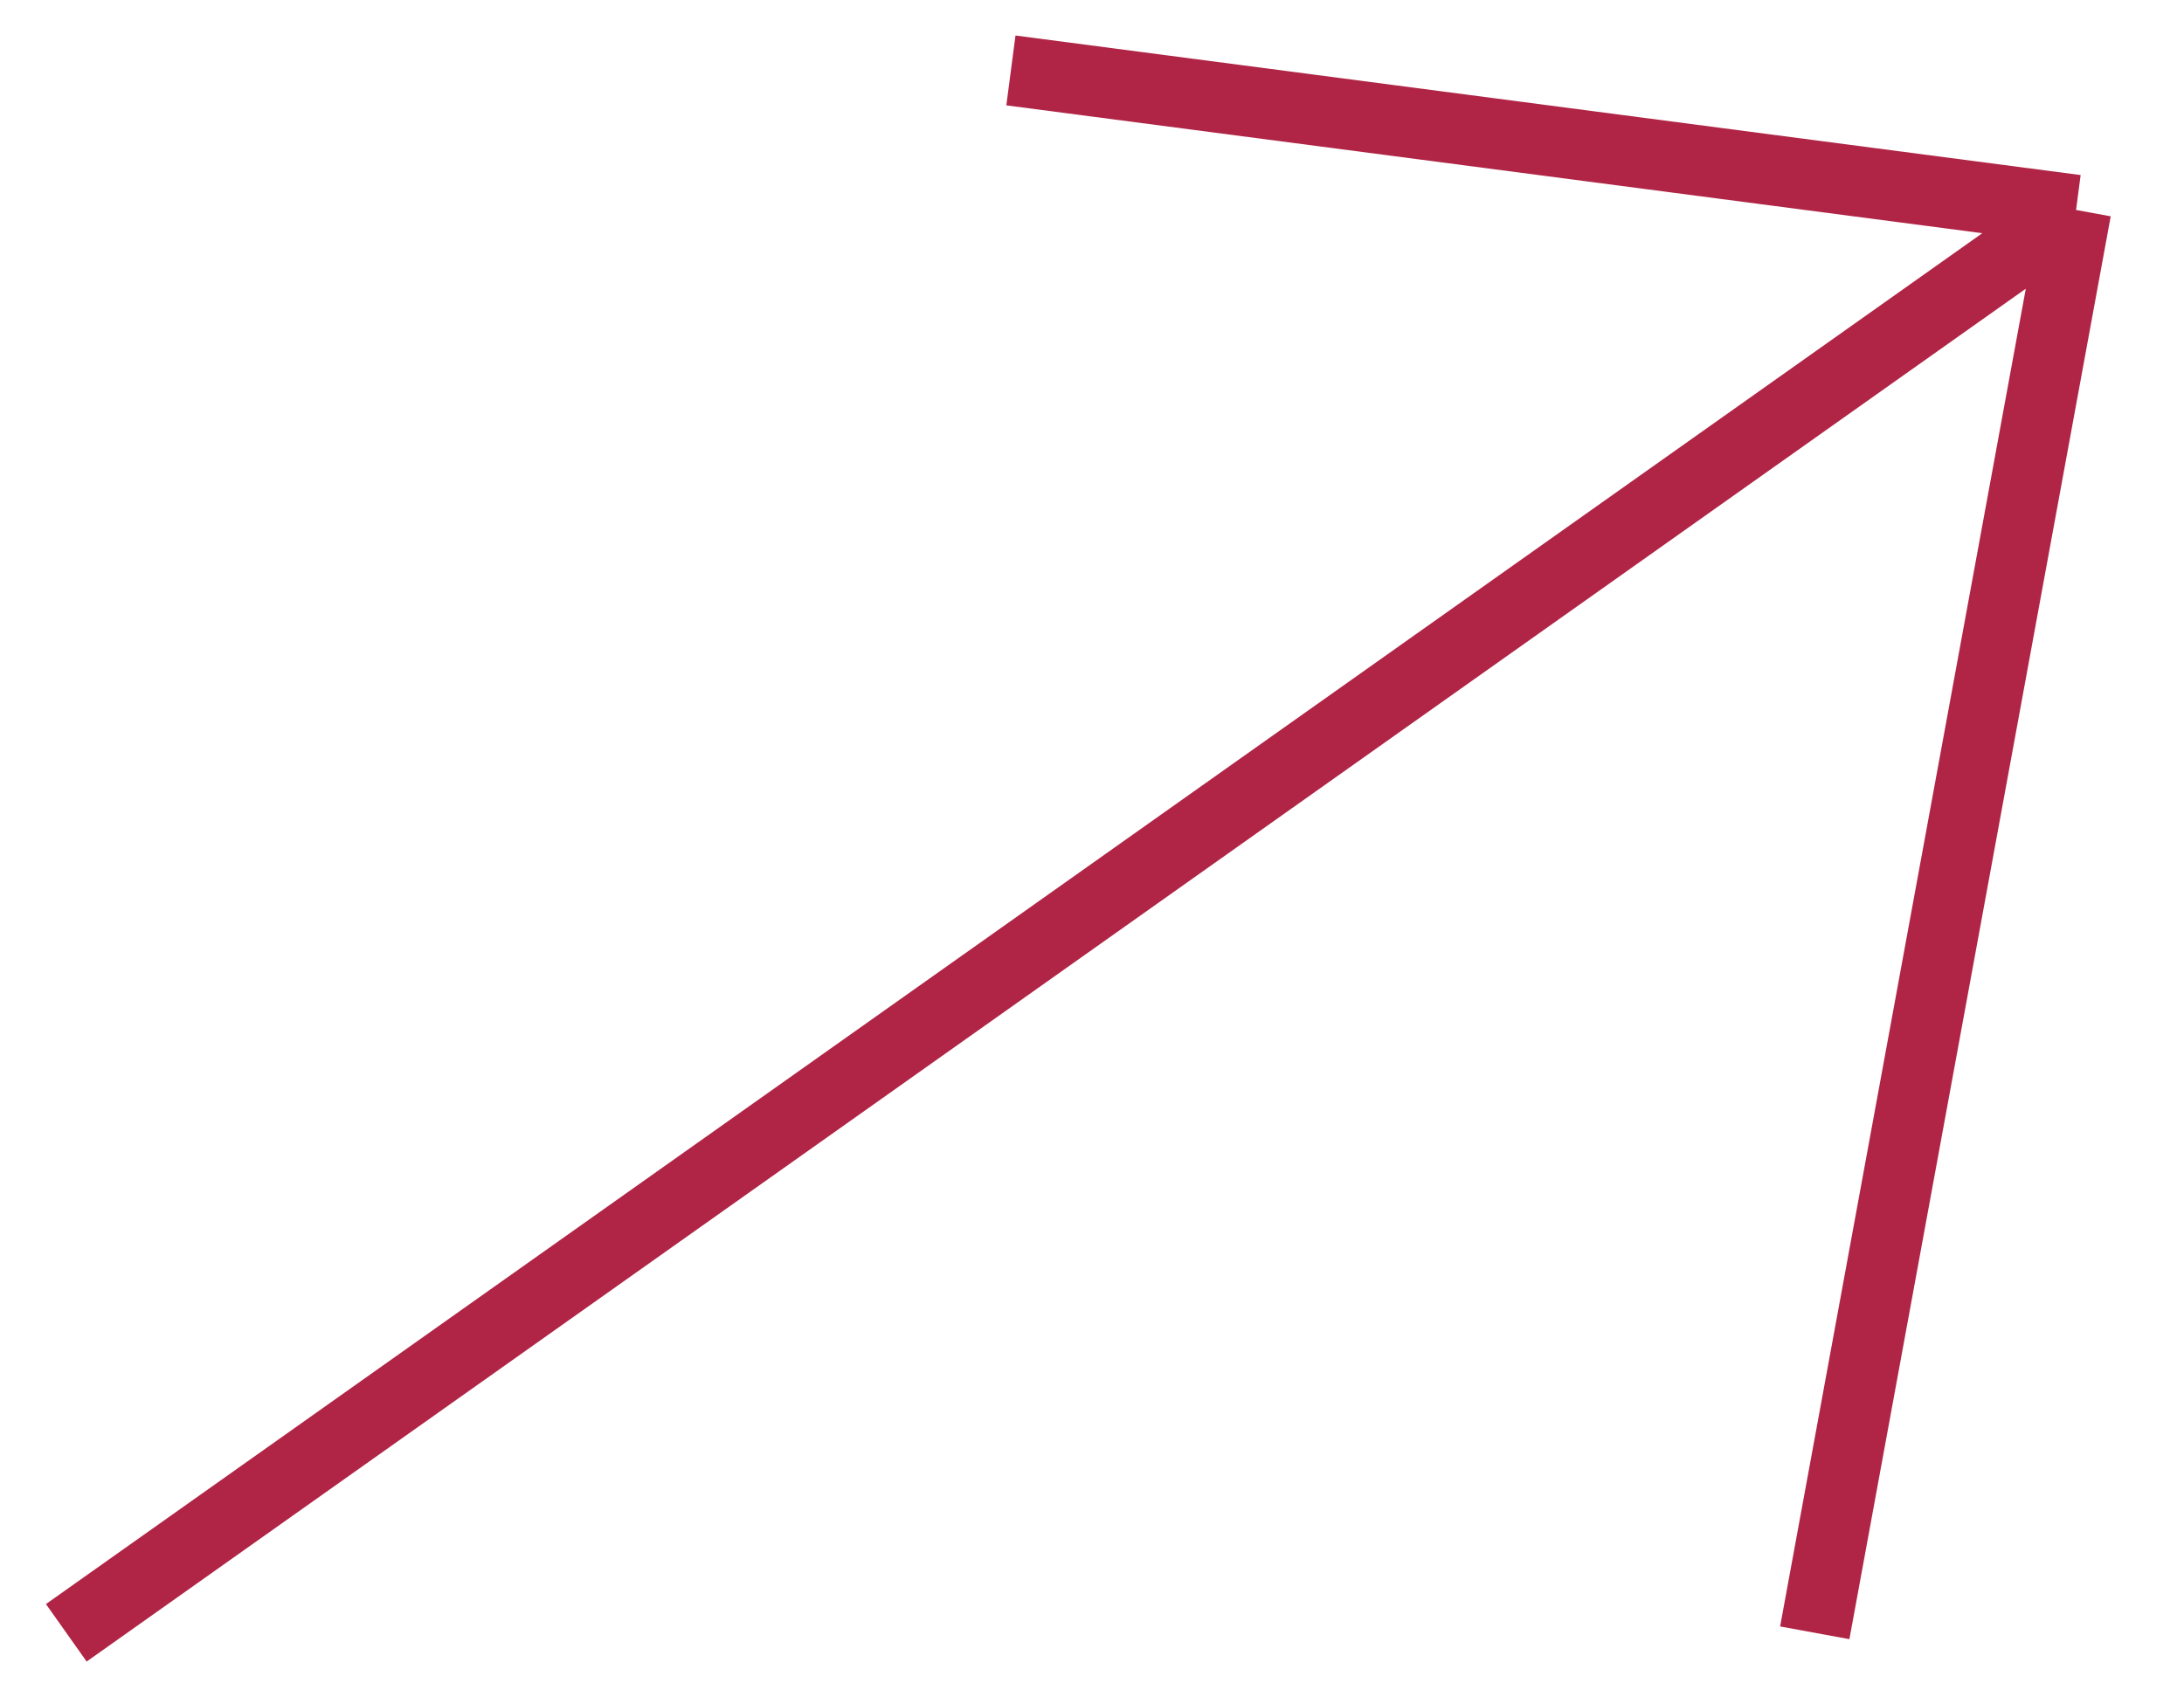
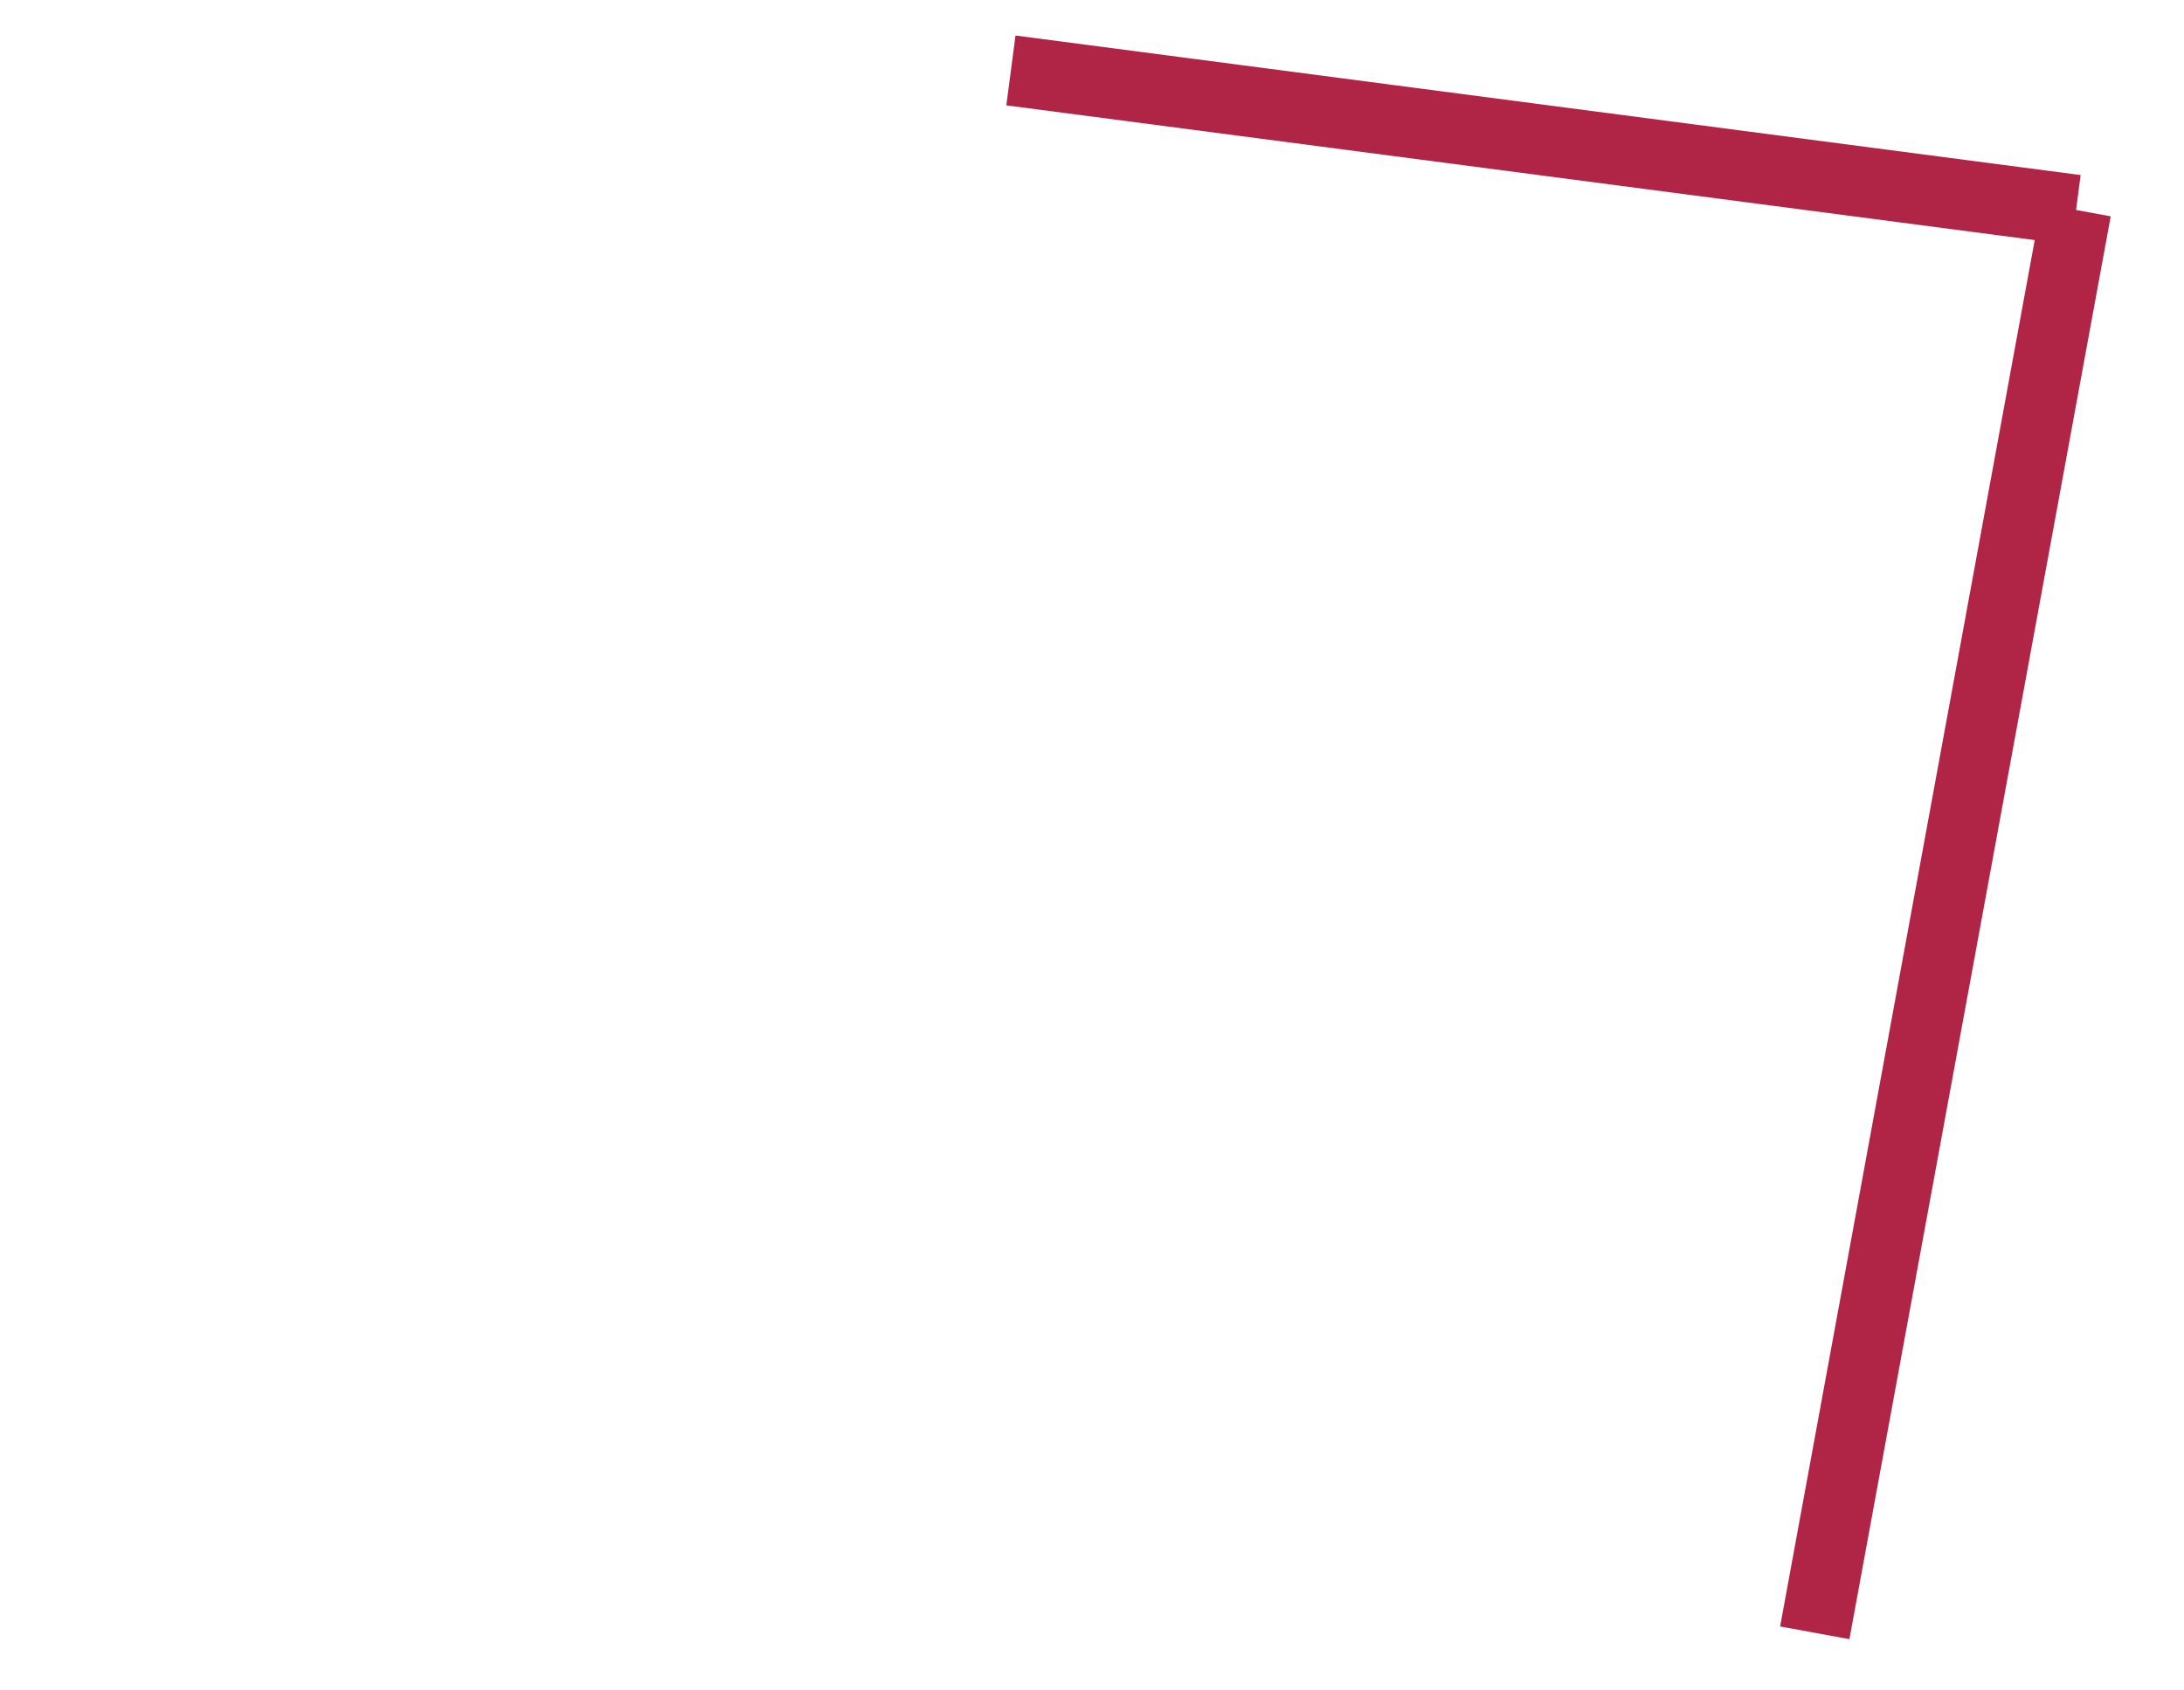
<svg xmlns="http://www.w3.org/2000/svg" width="31" height="24" viewBox="0 0 31 24" fill="none">
-   <path d="M0.941 23.182L29.468 2.981M29.468 2.981L14.349 1M29.468 2.981L25.759 23.182" stroke="#B02546" />
+   <path d="M0.941 23.182M29.468 2.981L14.349 1M29.468 2.981L25.759 23.182" stroke="#B02546" />
</svg>